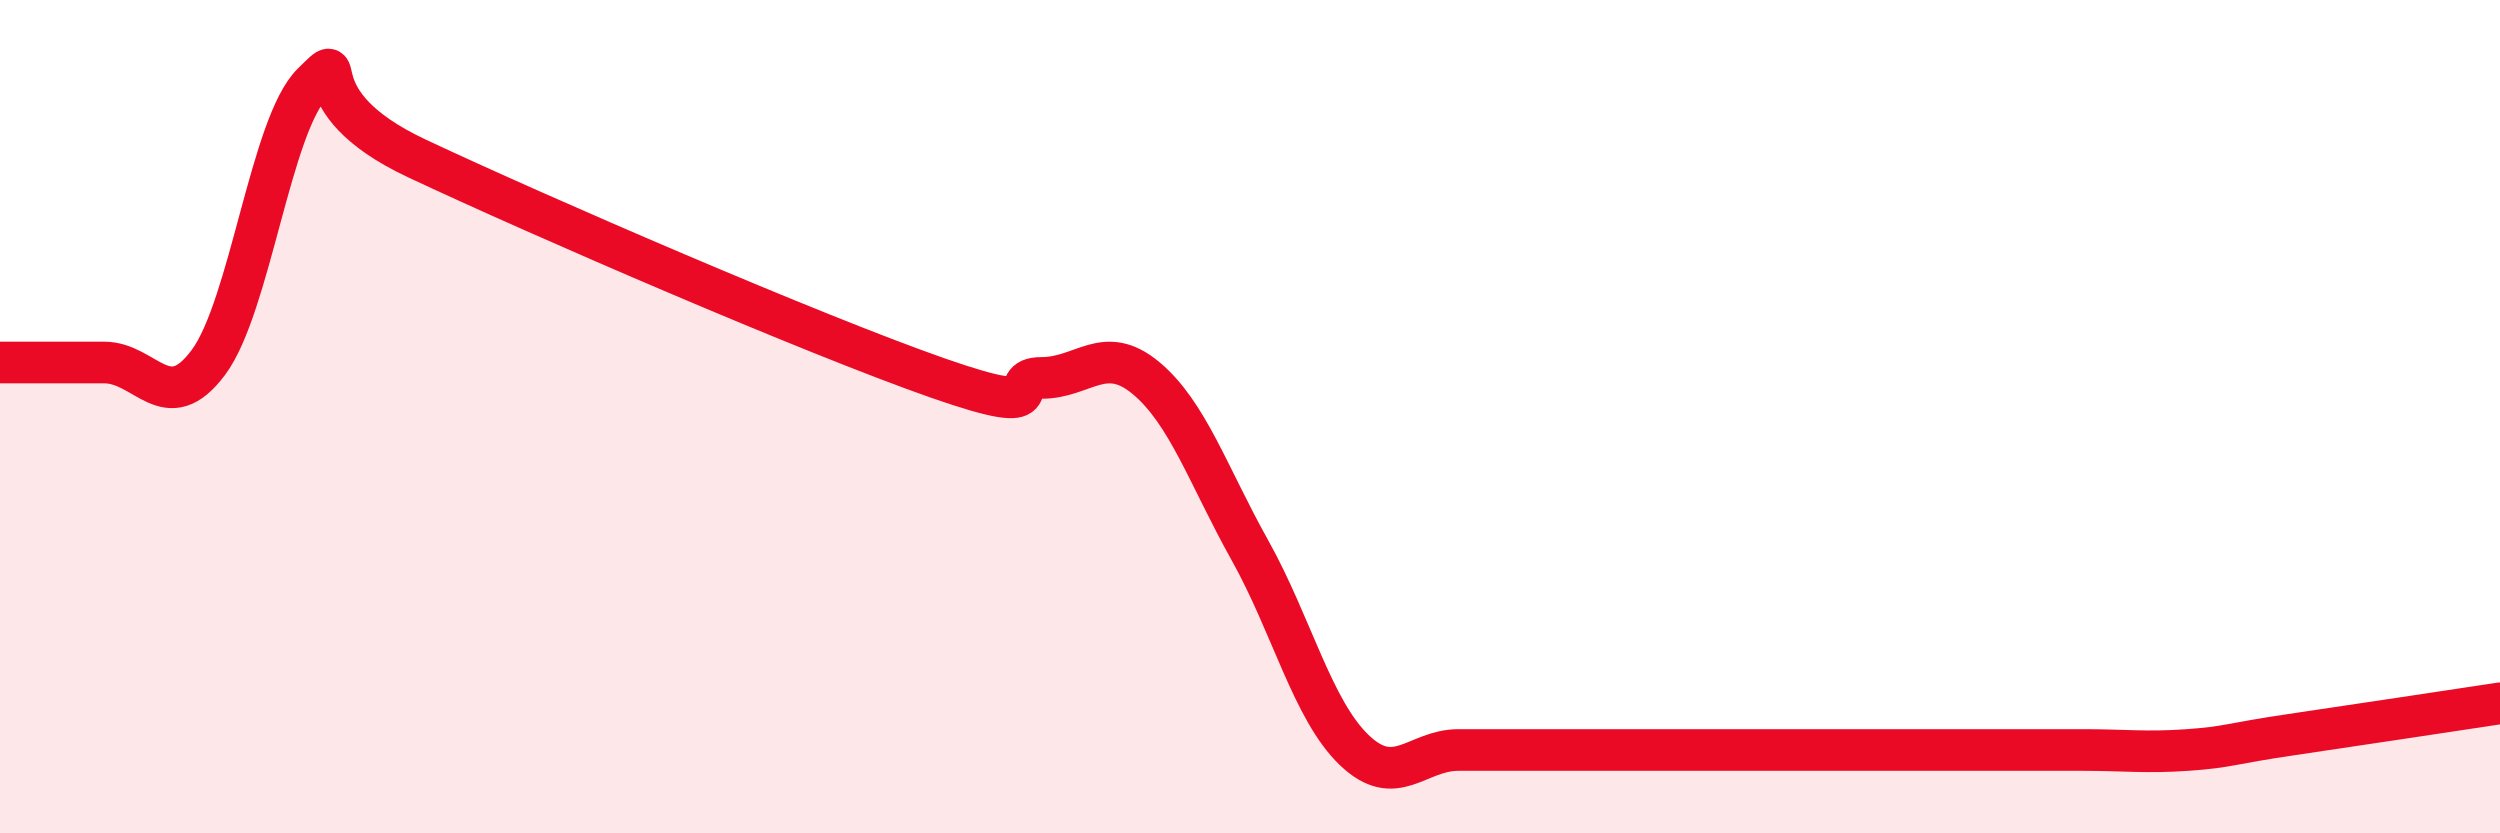
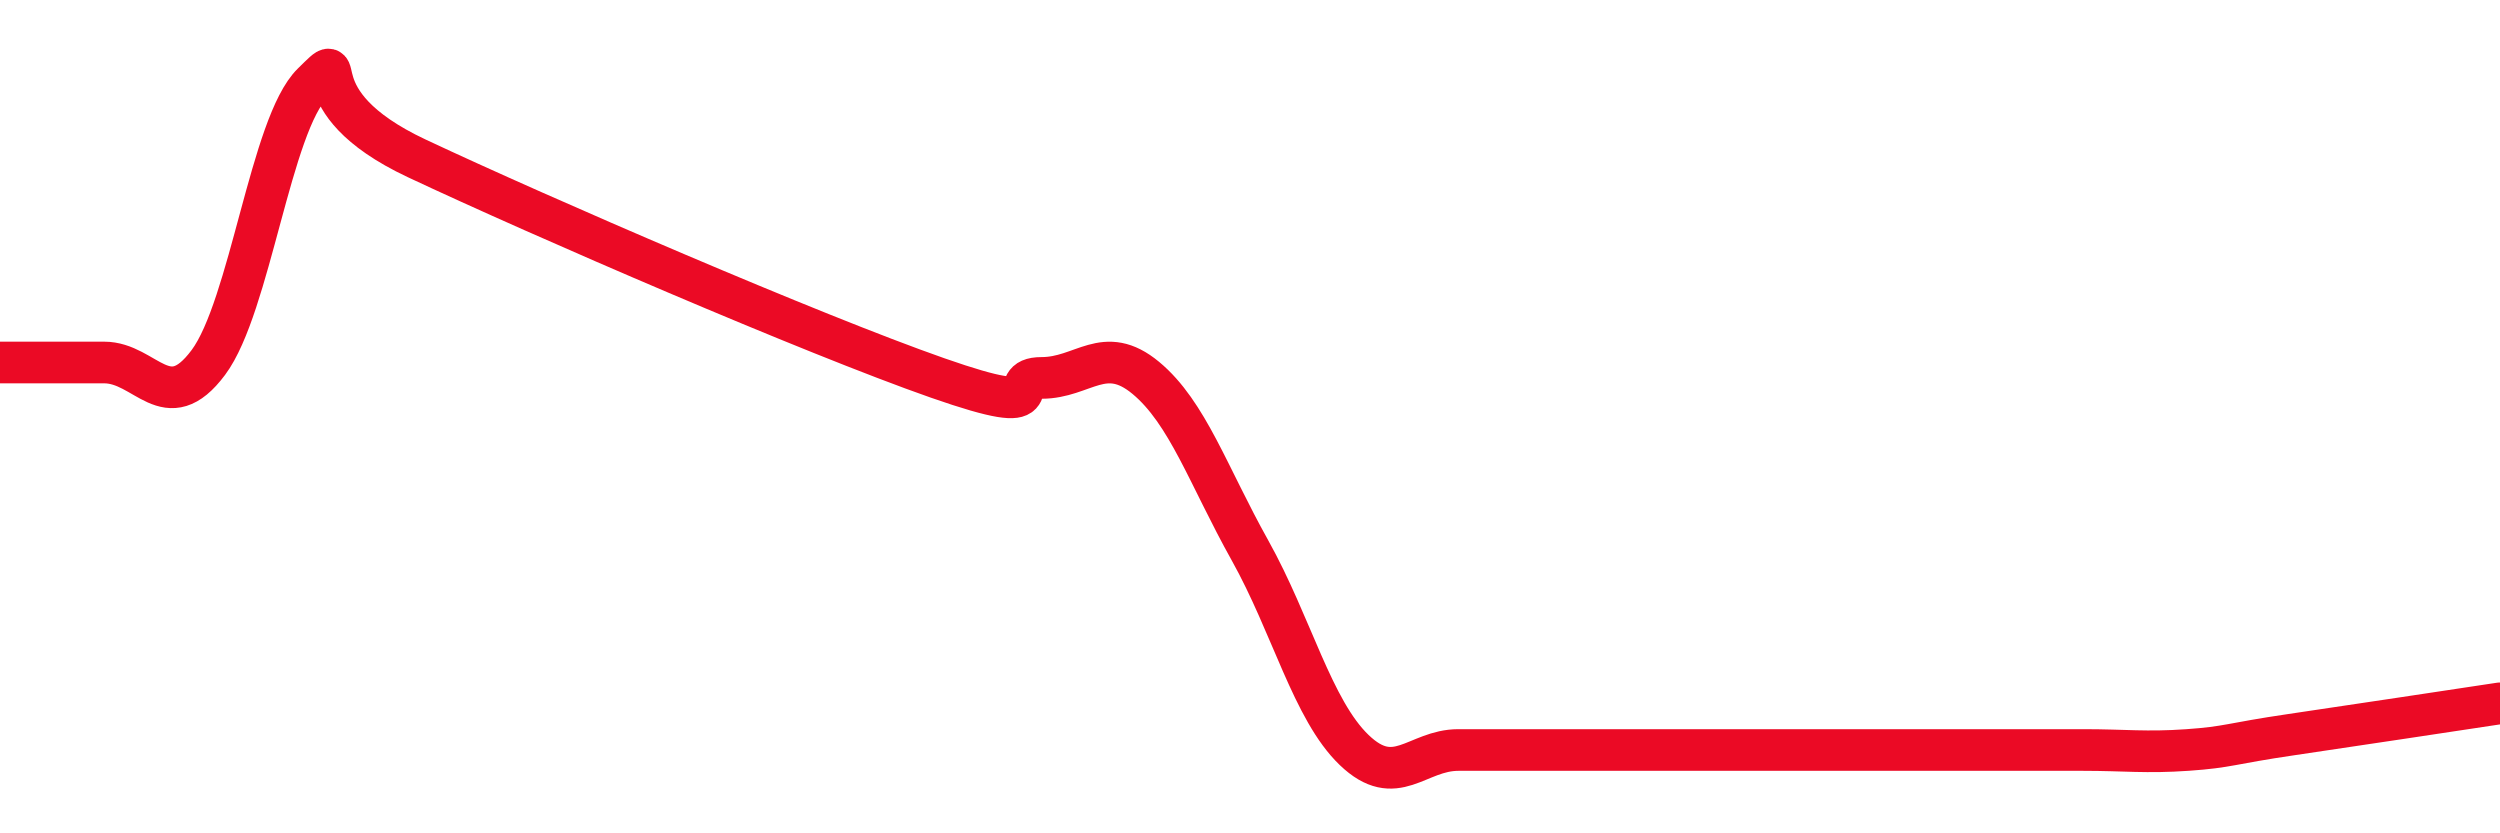
<svg xmlns="http://www.w3.org/2000/svg" width="60" height="20" viewBox="0 0 60 20">
-   <path d="M 0,8.7 C 0.5,8.7 1.5,8.7 2.5,8.7 C 3.5,8.7 4,10.04 5,8.7 C 6,7.36 6.5,2.98 7.5,2 C 8.5,1.02 7,2.39 10,3.8 C 13,5.21 19.5,8.02 22.5,9.07 C 25.5,10.12 24,9.07 25,9.07 C 26,9.07 26.5,8.24 27.5,9.07 C 28.5,9.9 29,11.42 30,13.21 C 31,15 31.5,17.04 32.5,18 C 33.5,18.96 34,18 35,18 C 36,18 36.5,18 37.5,18 C 38.5,18 39,18 40,18 C 41,18 41.5,18 42.5,18 C 43.5,18 44,18 45,18 C 46,18 46.5,18 47.5,18 C 48.5,18 49,18 50,18 C 51,18 51.5,18.07 52.5,18 C 53.5,17.93 53.5,17.85 55,17.63 C 56.5,17.41 59,17.03 60,16.88L60 20L0 20Z" fill="#EB0A25" opacity="0.1" stroke-linecap="round" stroke-linejoin="round" />
  <path d="M 0,8.7 C 0.5,8.7 1.5,8.7 2.5,8.7 C 3.5,8.7 4,10.04 5,8.7 C 6,7.36 6.5,2.98 7.5,2 C 8.5,1.02 7,2.39 10,3.8 C 13,5.21 19.5,8.02 22.5,9.07 C 25.5,10.12 24,9.07 25,9.07 C 26,9.07 26.5,8.24 27.5,9.07 C 28.5,9.9 29,11.42 30,13.21 C 31,15 31.5,17.04 32.5,18 C 33.5,18.96 34,18 35,18 C 36,18 36.5,18 37.5,18 C 38.5,18 39,18 40,18 C 41,18 41.5,18 42.5,18 C 43.5,18 44,18 45,18 C 46,18 46.5,18 47.5,18 C 48.5,18 49,18 50,18 C 51,18 51.5,18.07 52.5,18 C 53.5,17.93 53.5,17.85 55,17.63 C 56.5,17.41 59,17.03 60,16.88" stroke="#EB0A25" stroke-width="1" fill="none" stroke-linecap="round" stroke-linejoin="round" />
</svg>